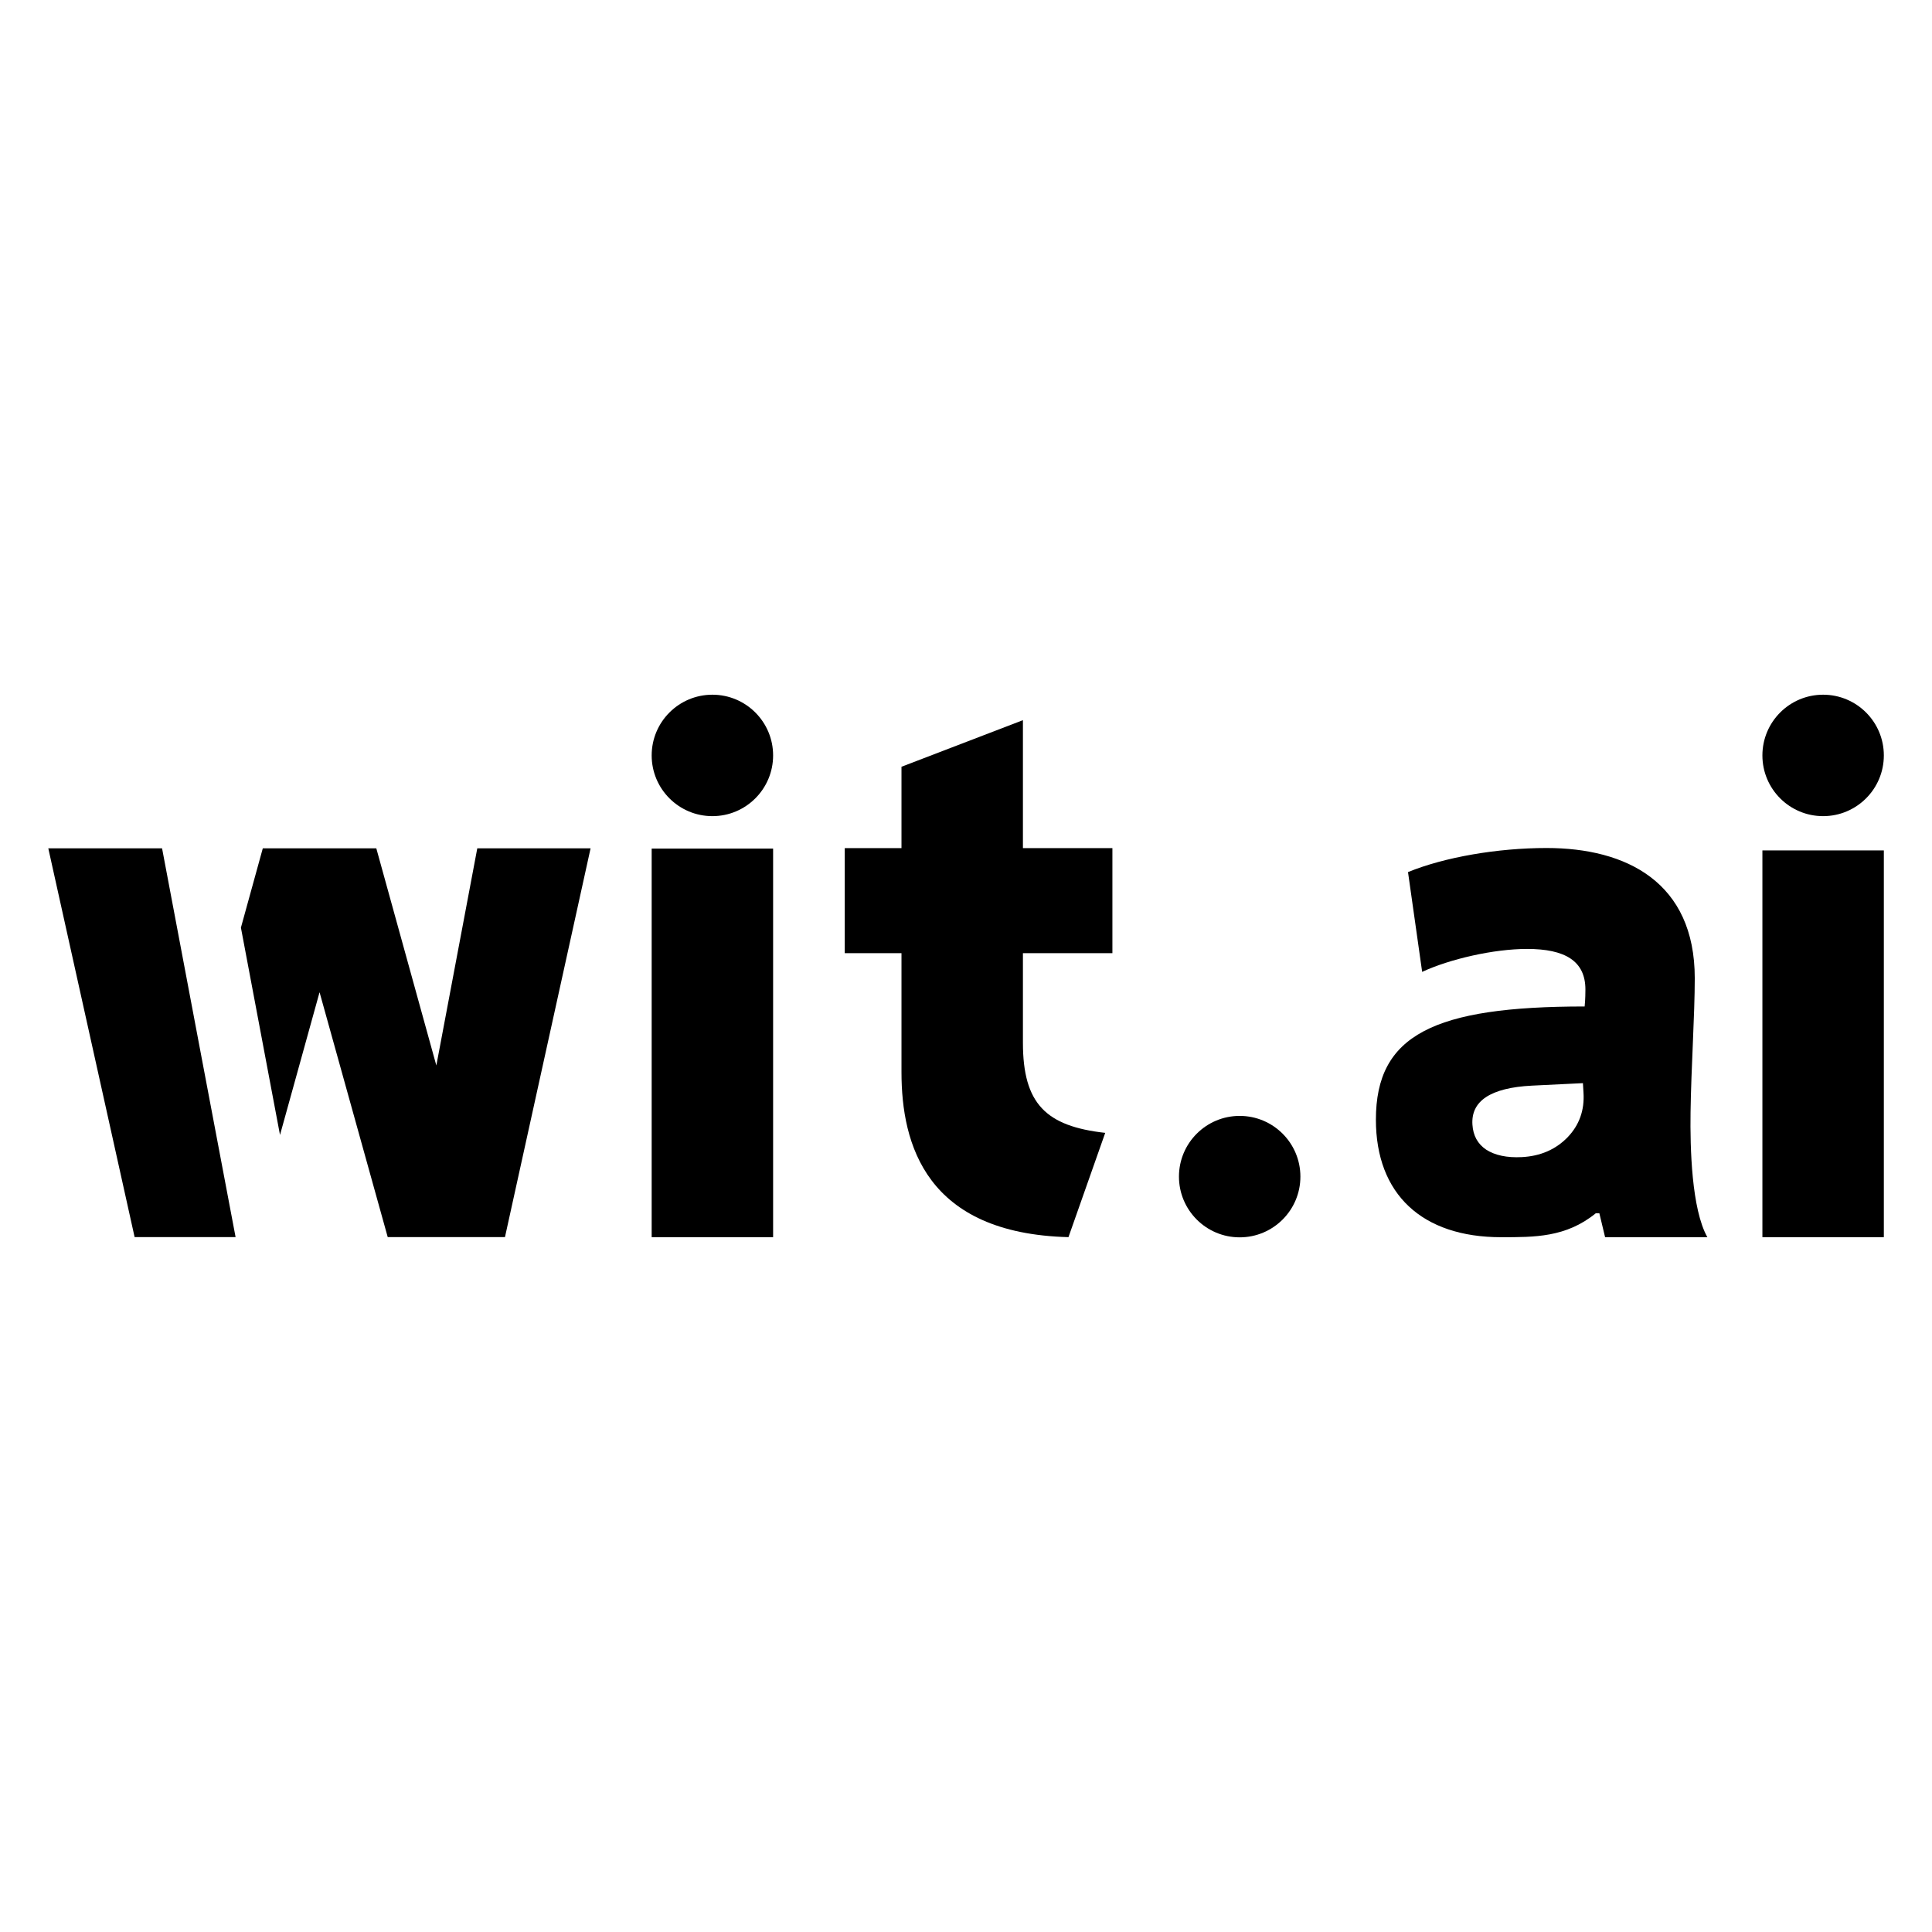
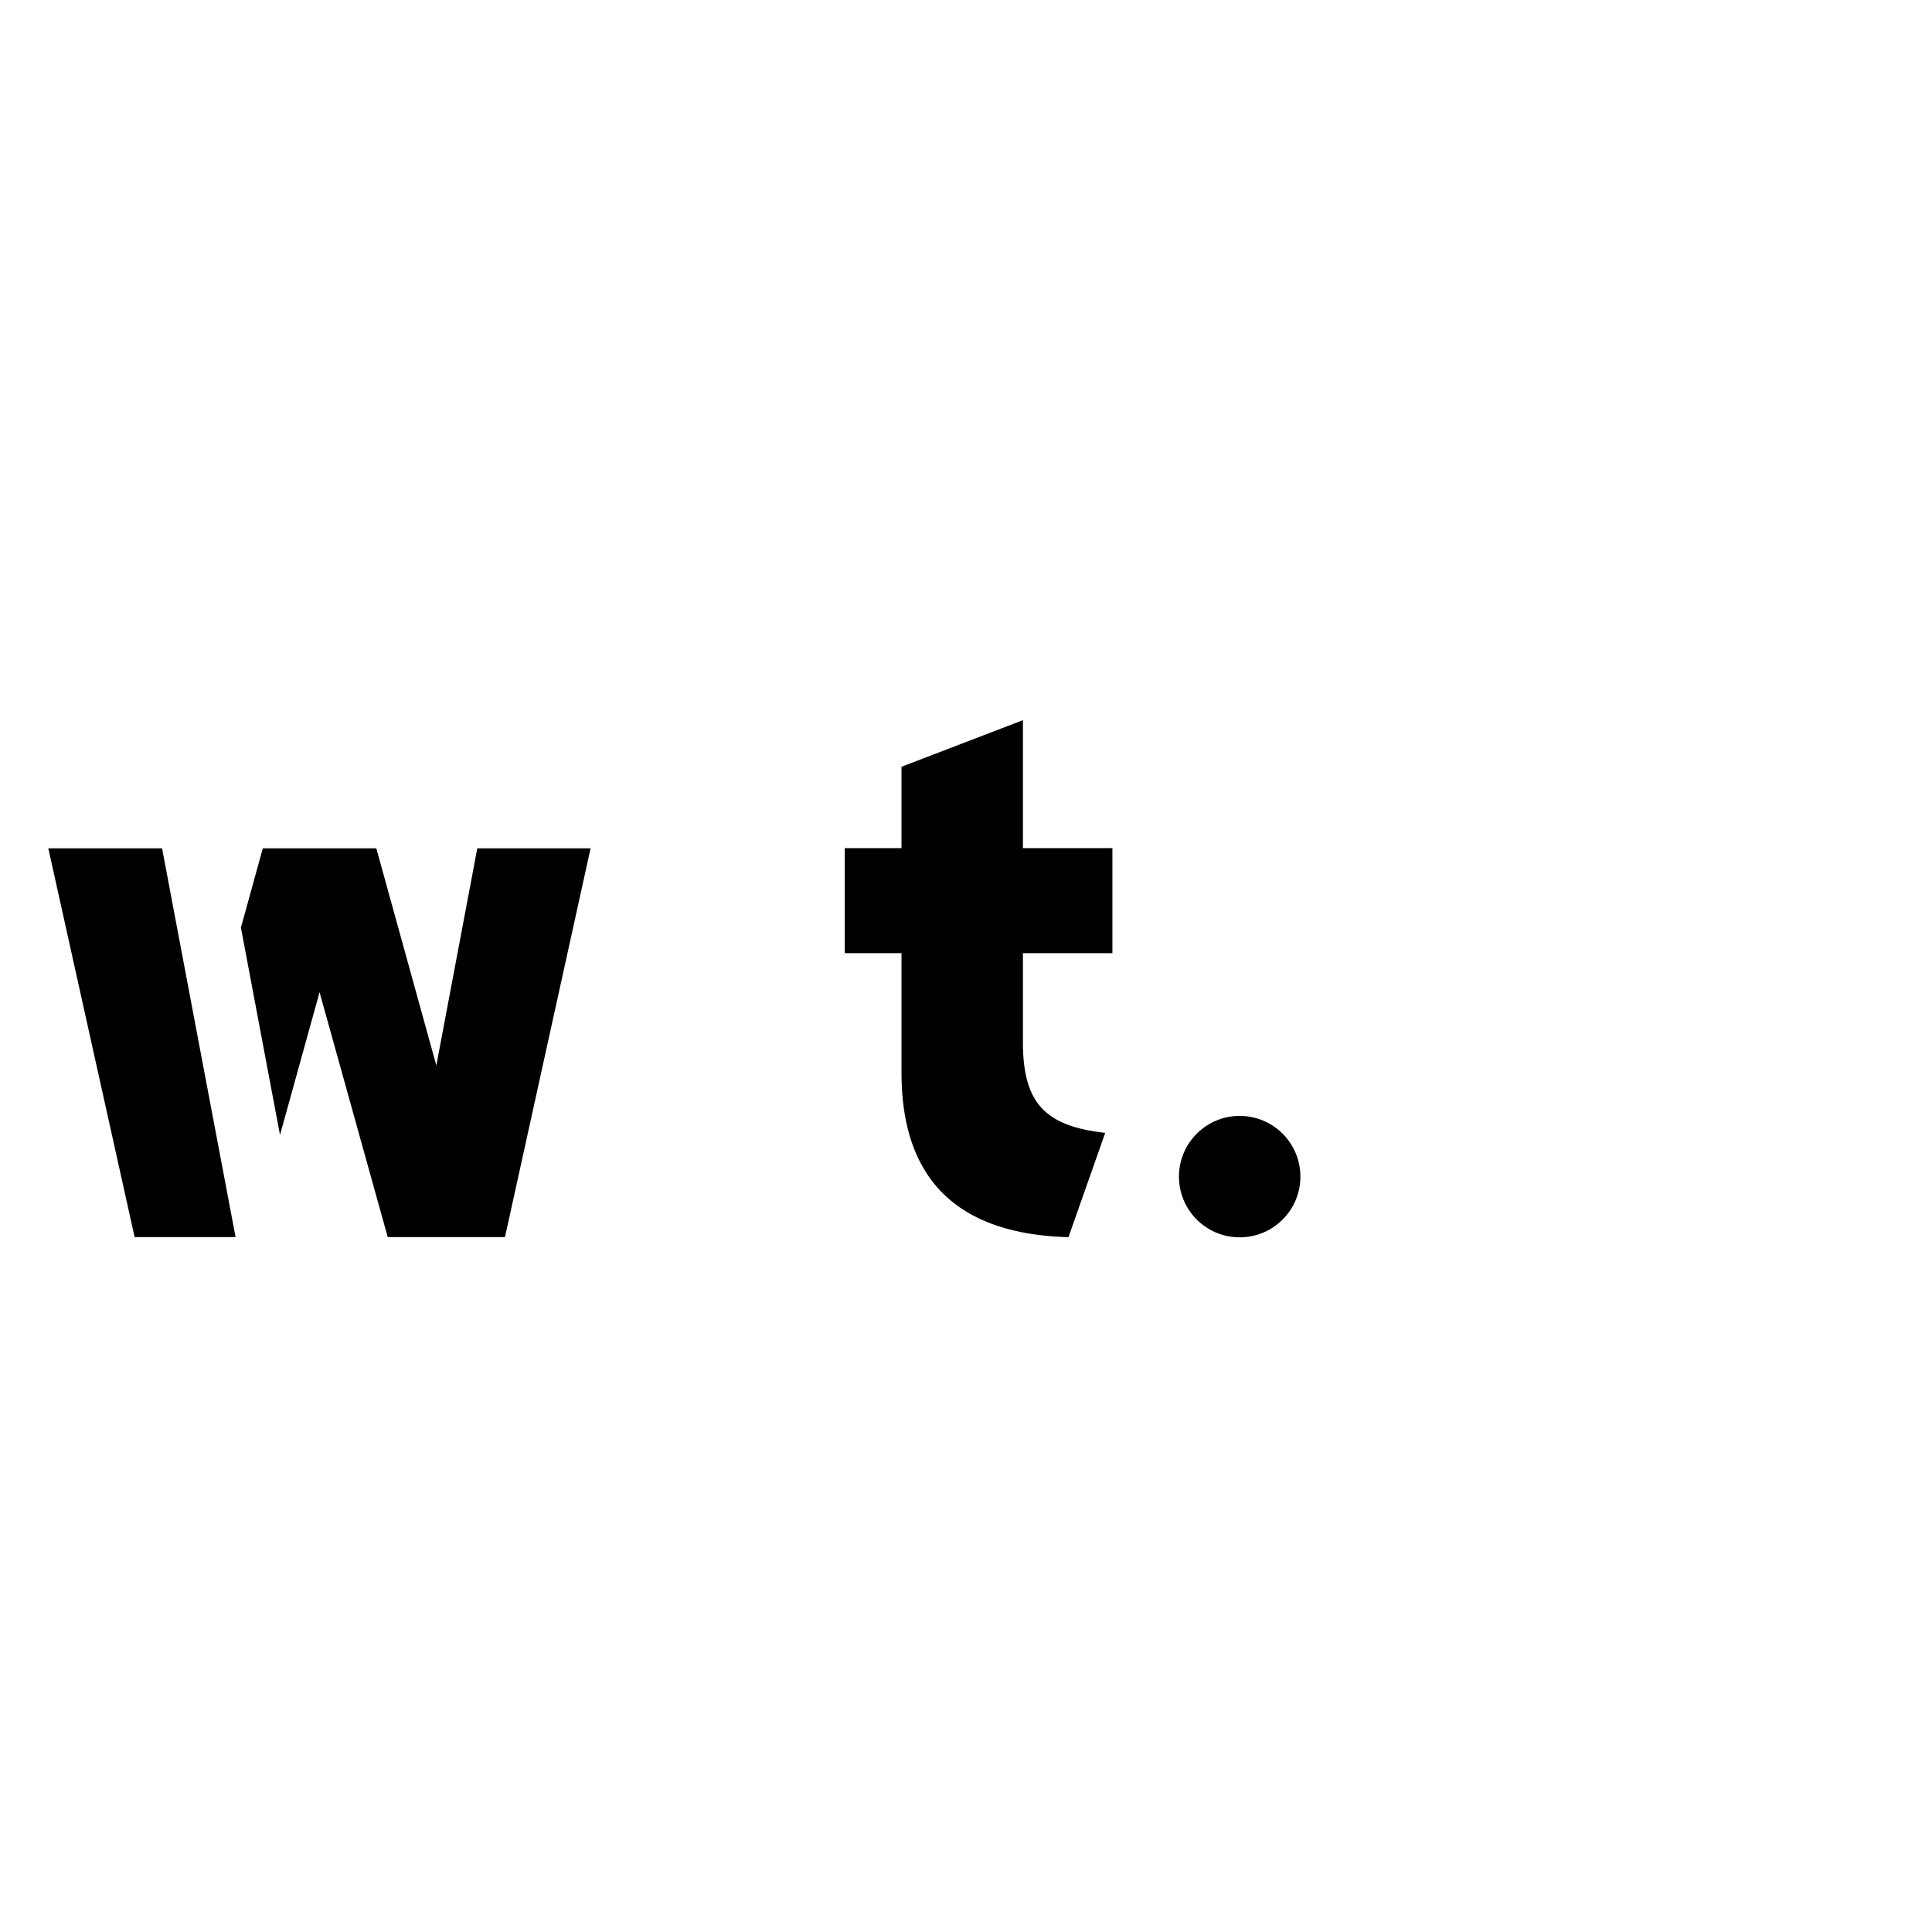
<svg xmlns="http://www.w3.org/2000/svg" xmlns:ns1="http://www.inkscape.org/namespaces/inkscape" xmlns:ns2="http://sodipodi.sourceforge.net/DTD/sodipodi-0.dtd" id="wit-svg" viewBox="0 0 400 400" version="1.1" ns1:version="0.48.4 r9939" width="100%" height="100%" ns2:docname="wit.ai.svg">
  <defs id="defs19" />
  <ns2:namedview pagecolor="#ffffff" bordercolor="#666666" borderopacity="1" objecttolerance="10" gridtolerance="10" guidetolerance="10" ns1:pageopacity="0" ns1:pageshadow="2" ns1:window-width="1366" ns1:window-height="705" id="namedview17" showgrid="false" ns1:zoom="1" ns1:cx="193.47793" ns1:cy="227.32124" ns1:window-x="-8" ns1:window-y="-8" ns1:window-maximized="1" ns1:current-layer="wit-svg" />
  <title id="title3">Wit_Logo</title>
  <g id="Design" style="fill:currentColor;fill-rule:evenodd;stroke:none" transform="matrix(3.874,0,0,3.874,8.374,143.831)">
    <g id="wit-logo" class="wit-logo" transform="translate(-100,-41)" style="fill:currentColor;fill-rule:nonzero">
      <g id="Nav">
        <g id="Wit_Logo" transform="translate(100,41)">
-           <path d="m 80.494,8.193 c -2.626,0 -5.457,0.489 -7.407,1.287 l 0.756,5.333 c 1.472,-0.684 3.818,-1.226 5.609,-1.226 2.029,0 3.116,0.645 3.116,2.166 0,0.114 -0.001,0.529 -0.041,0.909 -8.078,0 -11.156,1.523 -11.156,6.048 0,3.993 2.474,6.283 6.692,6.283 1.791,0 3.465,0.016 5.057,-1.277 l 0.194,0 0.306,1.277 5.466,0 c -0.846,-1.506 -0.926,-4.778 -0.899,-6.671 0.034,-2.397 0.225,-5.194 0.225,-7.172 0,-5.134 -3.66,-6.957 -7.918,-6.957 z m 1.941,12.566 0.031,0.511 c 0.059,0.932 -0.222,1.732 -0.858,2.391 -0.637,0.65 -1.453,1.002 -2.442,1.052 -0.793,0.04 -1.429,-0.096 -1.9,-0.398 -0.462,-0.311 -0.699,-0.757 -0.736,-1.338 -0.04,-0.633 0.198,-1.119 0.725,-1.471 0.537,-0.353 1.356,-0.558 2.452,-0.613 l 2.728,-0.133 z" id="path3904-5-7-5-2-2" ns1:connector-curvature="0" />
          <path d="m 57.289,13.812 0,-5.613 -4.782,0 0,-6.838 -6.49,2.49 0,4.348 -3.032,0 0,5.613 3.032,0 0,6.364 c 0,3.874 1.324,8.617 8.924,8.814 l 1.964,-5.573 c -3.16,-0.356 -4.398,-1.542 -4.398,-4.822 l 0,-4.783 4.782,0" id="path3900-5-0-0-4-7" ns1:connector-curvature="0" />
          <path d="m 0.42,8.211 4.613,20.777 5.396,0 C 9.057,21.762 7.902,15.621 6.5,8.211 l -6.08,0 z m 11.463,0 -1.169,4.238 2.089,11.08 2.114,-7.628 3.643,13.087 6.266,0 4.575,-20.777 -6.055,0 -2.188,11.604 -3.208,-11.604 -6.067,0 z" id="path4120-2-8-4-8-3" ns1:connector-curvature="0" />
-           <path d="m 39.156,3.245 c 0,1.792 -1.453,3.245 -3.245,3.245 -1.792,0 -3.245,-1.453 -3.245,-3.245 0,-1.792 1.453,-3.245 3.245,-3.245 1.792,0 3.245,1.453 3.245,3.245 z" id="path4925-1-4-7" ns1:connector-curvature="0" />
          <path d="m 67.336,25.755 c 0,1.792 -1.453,3.245 -3.245,3.245 -1.792,0 -3.245,-1.453 -3.245,-3.245 0,-1.792 1.453,-3.245 3.245,-3.245 1.792,0 3.245,1.453 3.245,3.245 z" id="path4925-4-9-9-9" ns1:connector-curvature="0" />
-           <path d="m 98.517,3.245 c 0,1.792 -1.453,3.245 -3.245,3.245 -1.792,0 -3.245,-1.453 -3.245,-3.245 0,-1.792 1.453,-3.245 3.245,-3.245 1.792,0 3.245,1.453 3.245,3.245 z" id="path4925-8-5-4-0" ns1:connector-curvature="0" />
-           <polygon id="path3900-5-0-24-92-4-2" points="39.156,8.224 32.666,8.224 32.666,28.992 39.156,28.992 " />
-           <polygon id="path3900-5-0-24-9-9-5-3" points="98.517,8.322 92.027,8.322 92.027,28.992 98.517,28.992 " />
        </g>
      </g>
    </g>
  </g>
</svg>